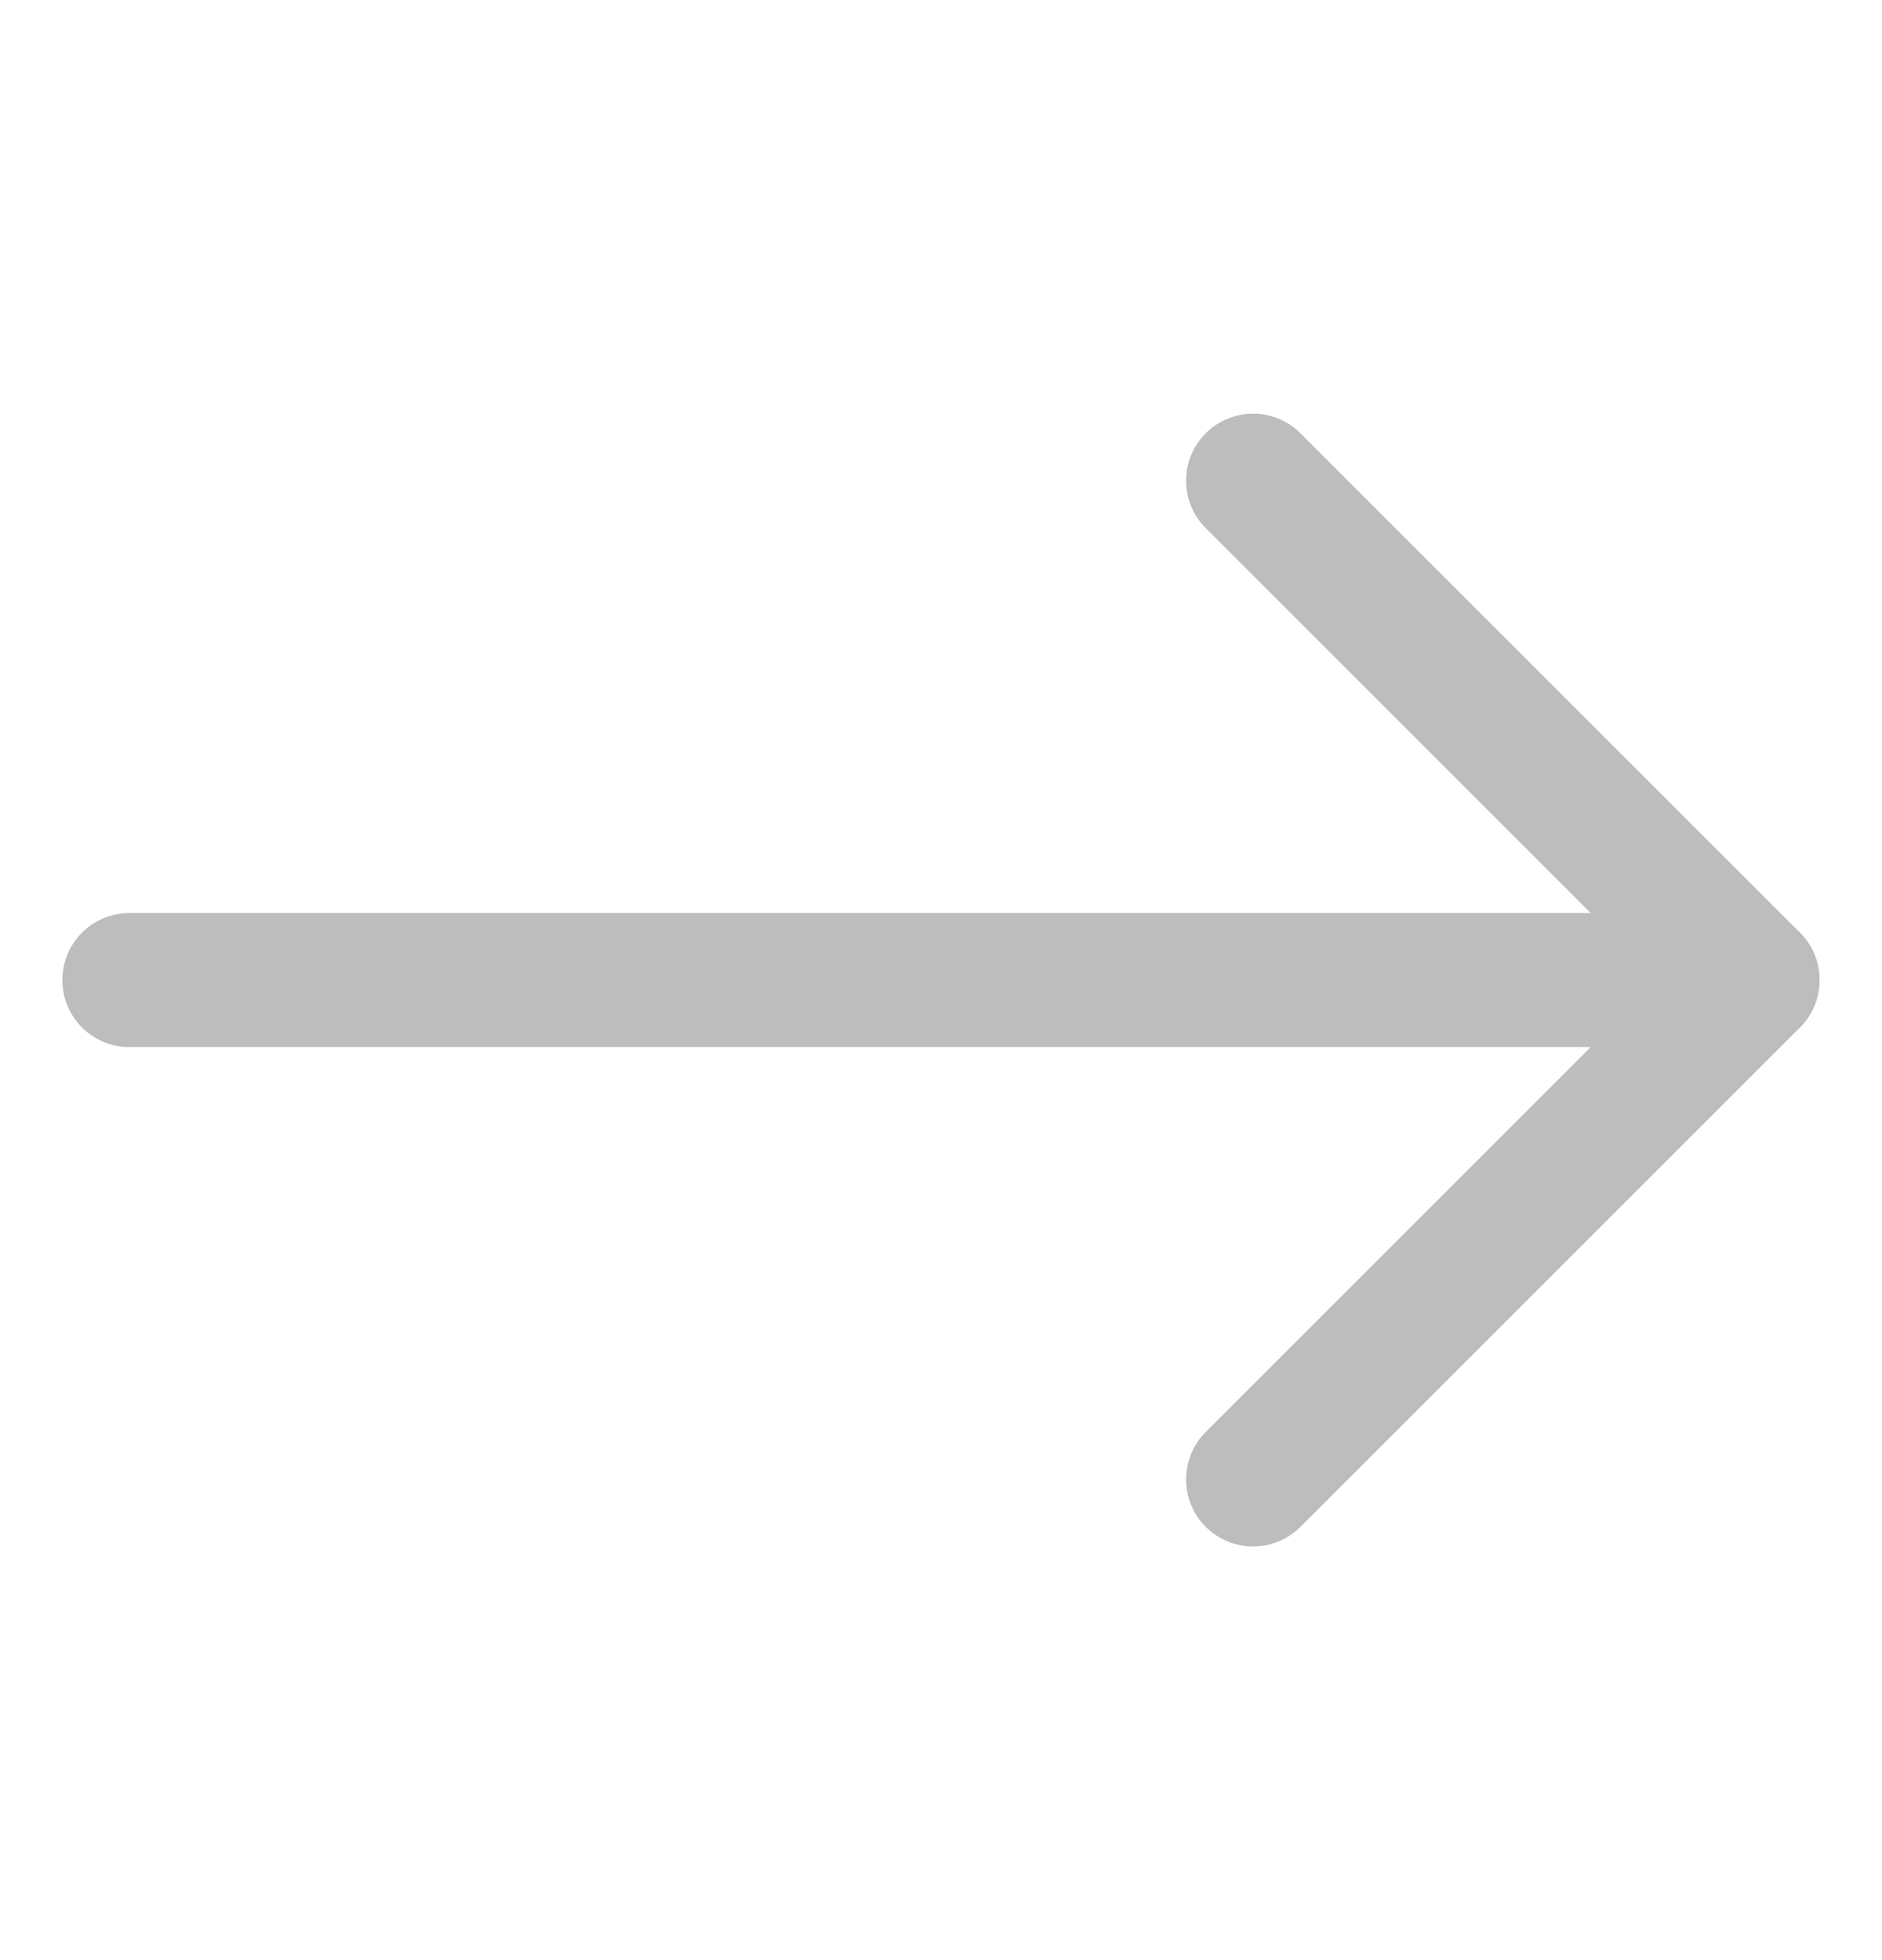
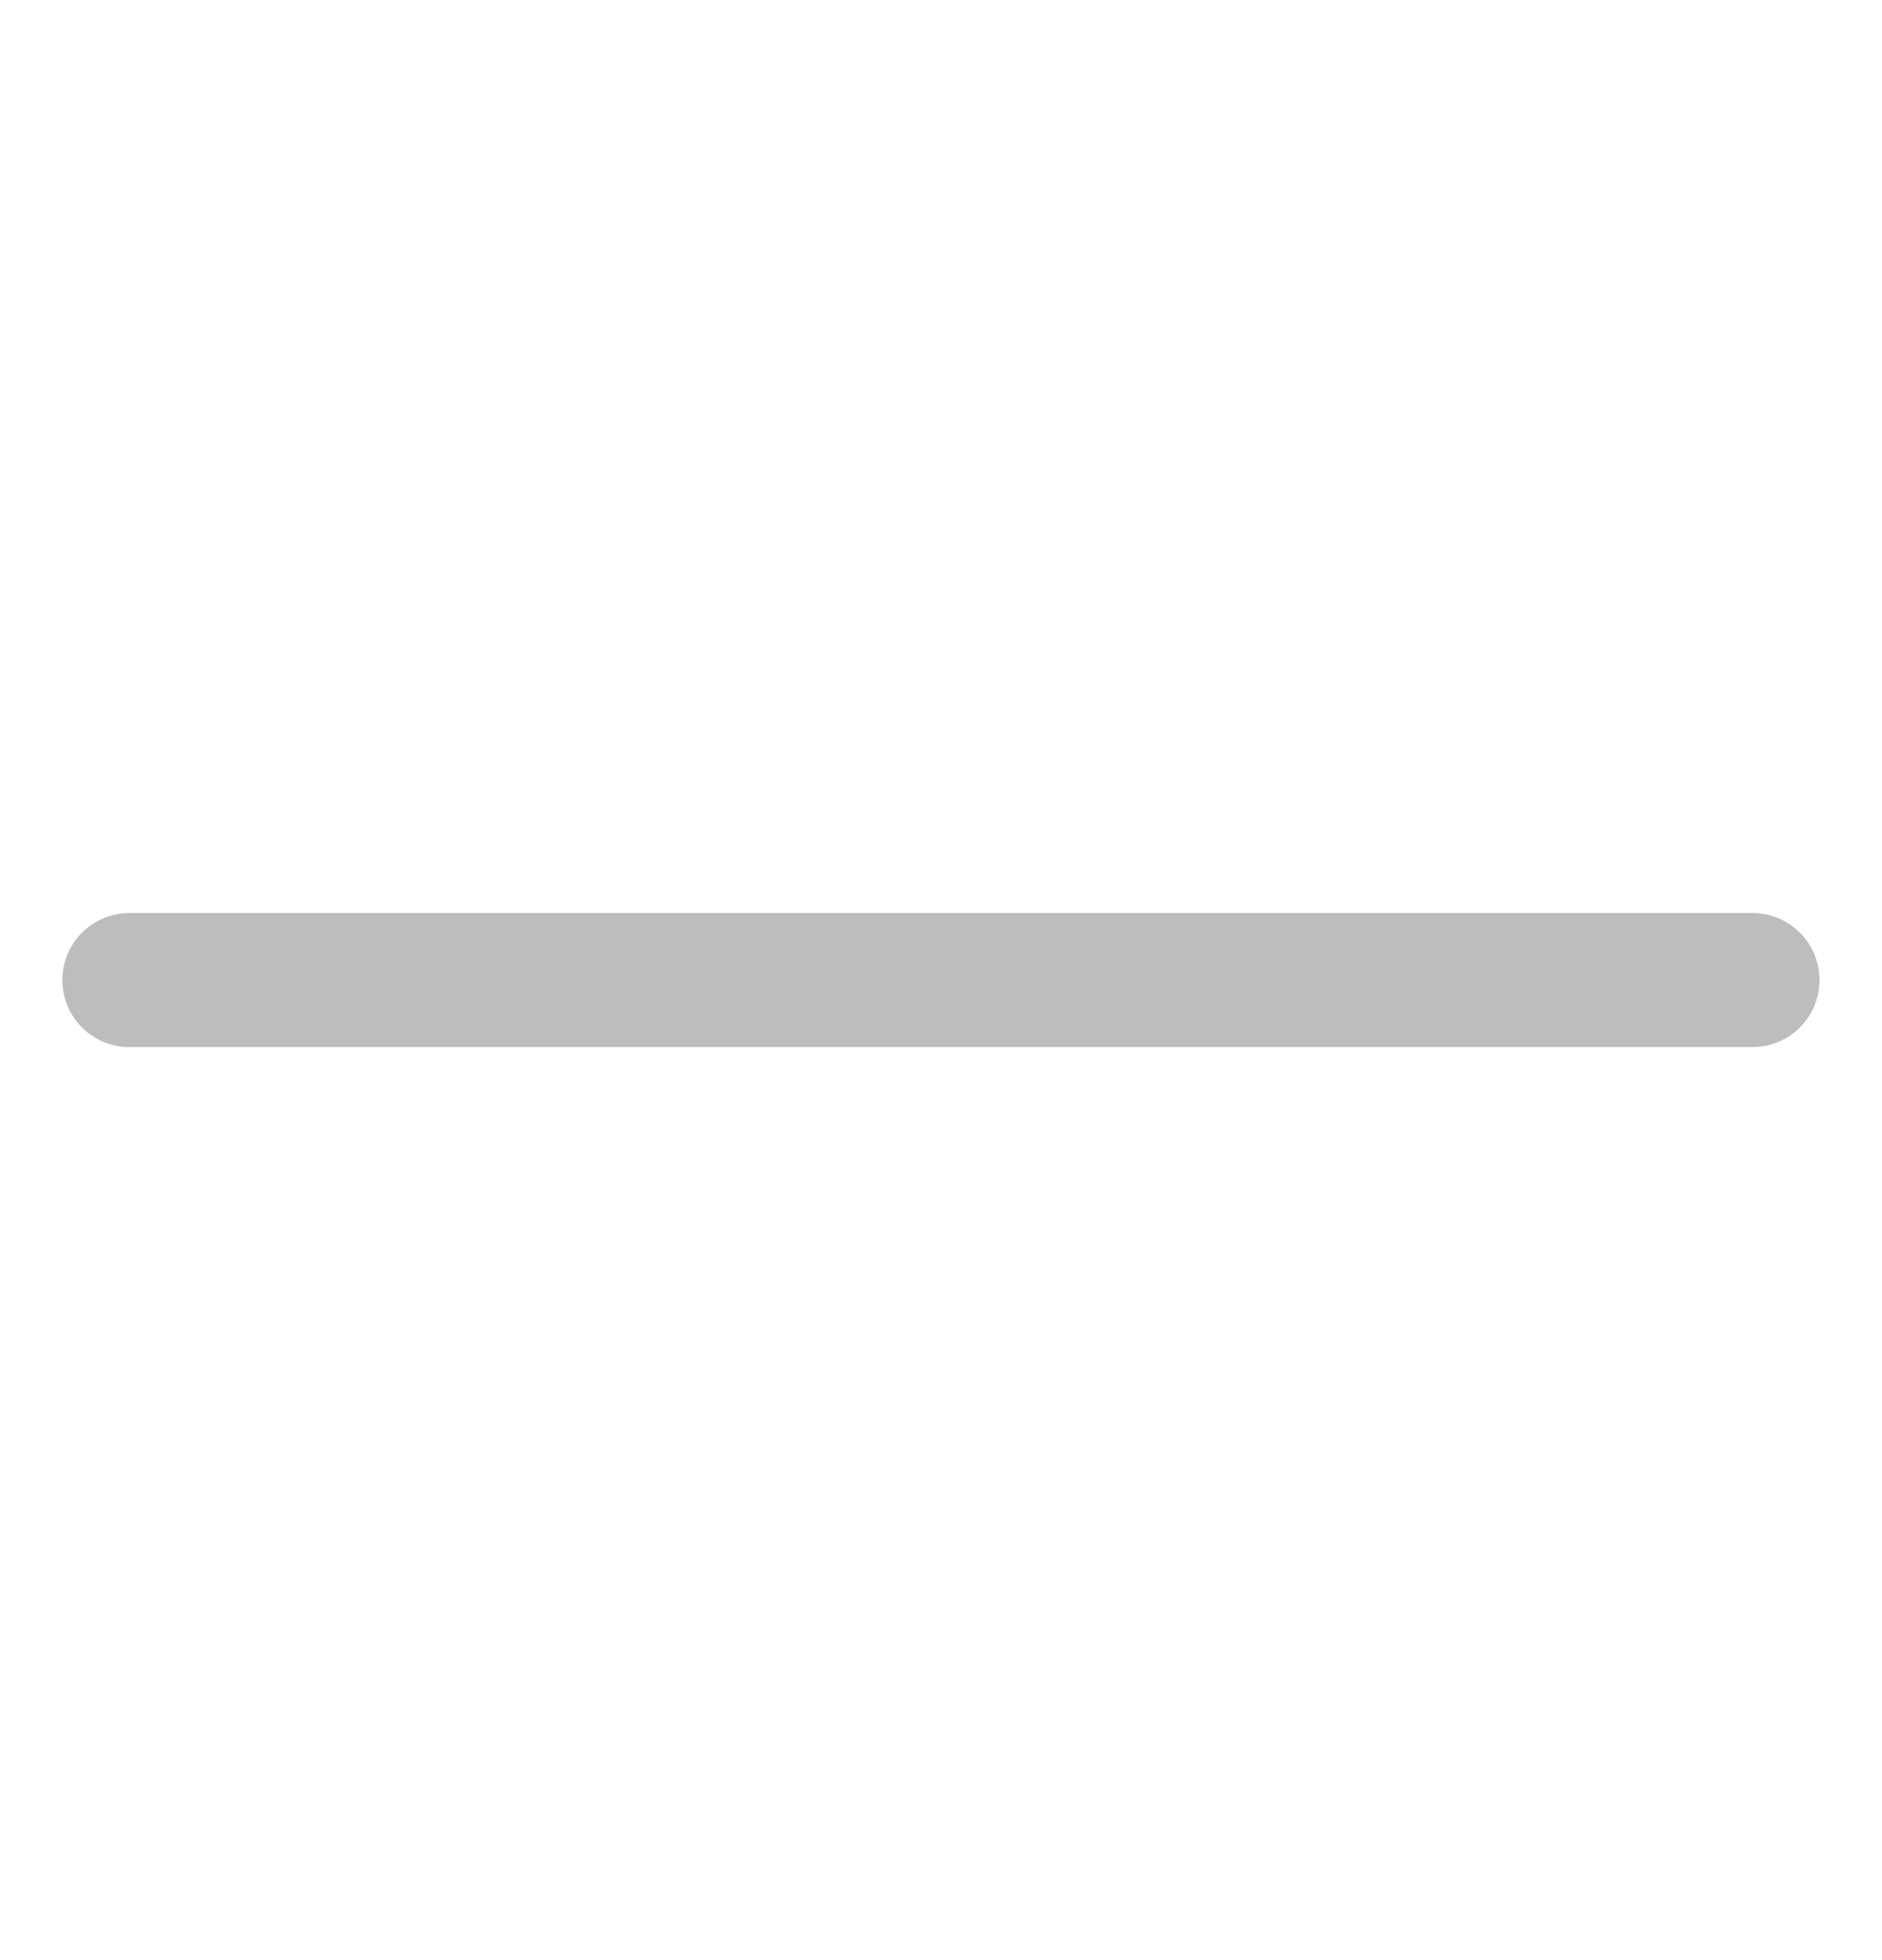
<svg xmlns="http://www.w3.org/2000/svg" width="24" height="25" viewBox="0 0 24 25" fill="none">
  <path d="M1.65 12.5H22.348" stroke="#BDBDBD" stroke-width="1.71" stroke-linecap="round" stroke-linejoin="round" />
-   <path d="M15.98 18.869L22.349 12.5L15.98 6.131" stroke="#BDBDBD" stroke-width="1.71" stroke-linecap="round" stroke-linejoin="round" />
</svg>